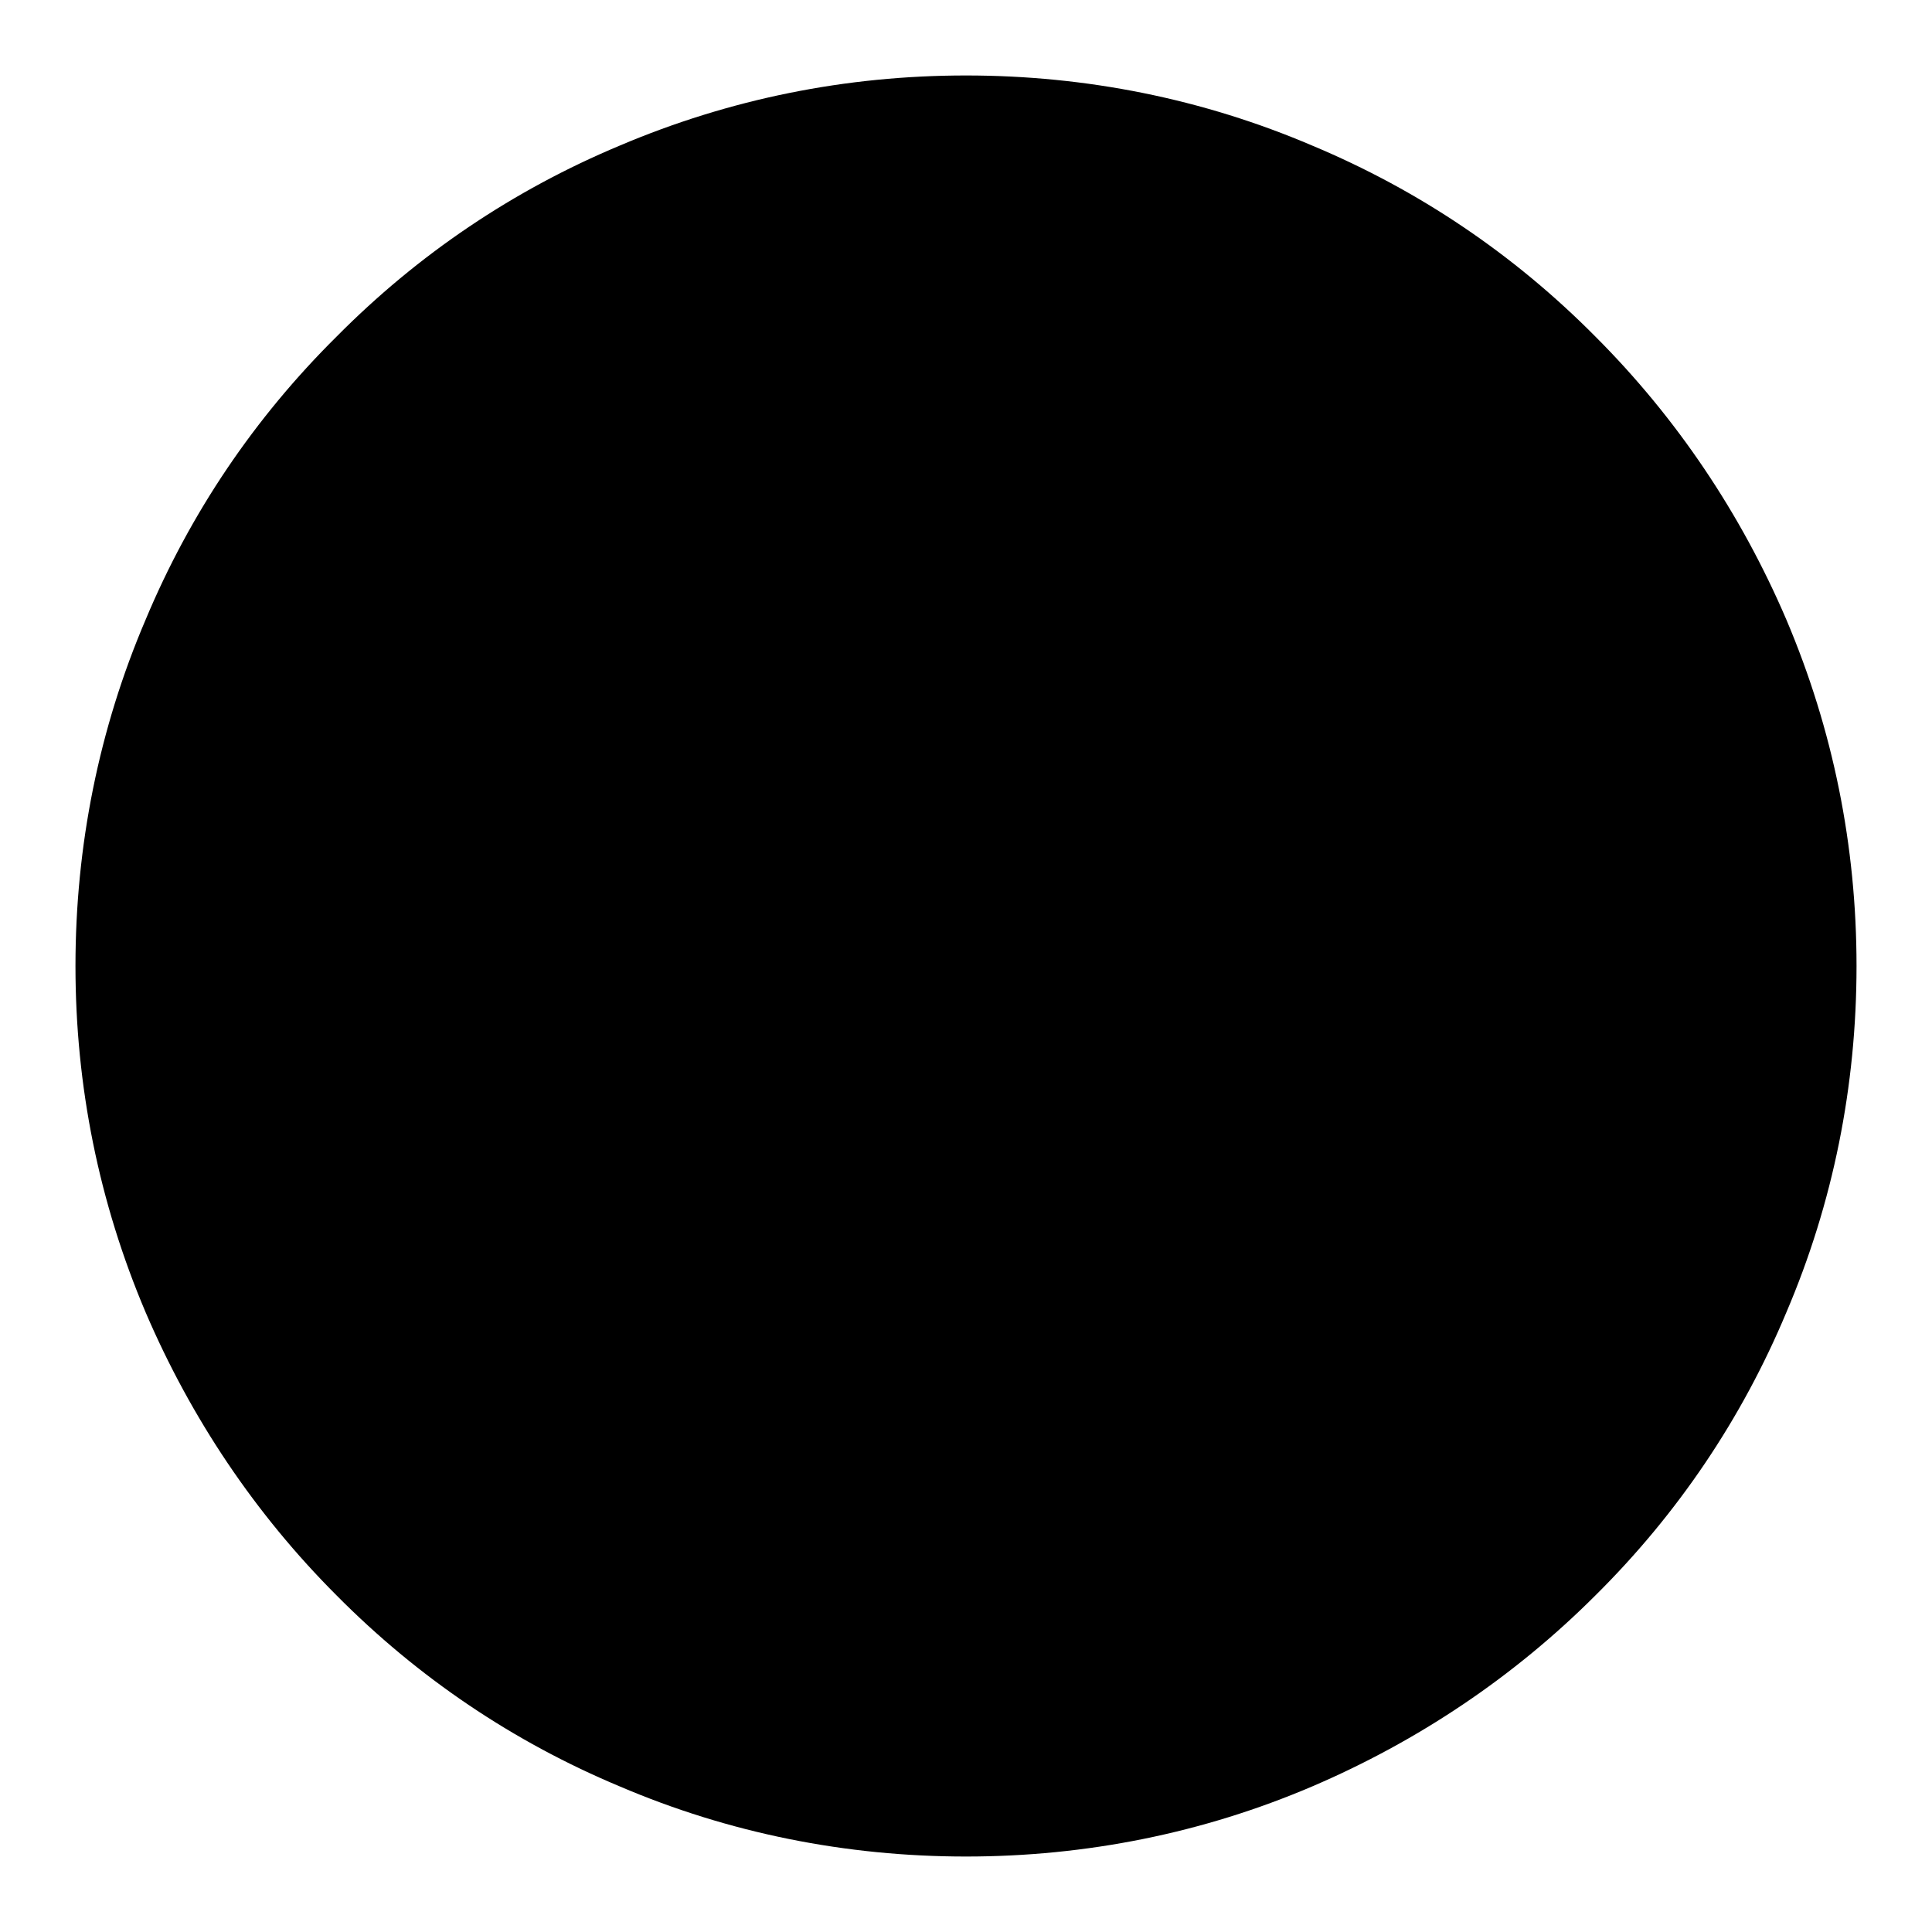
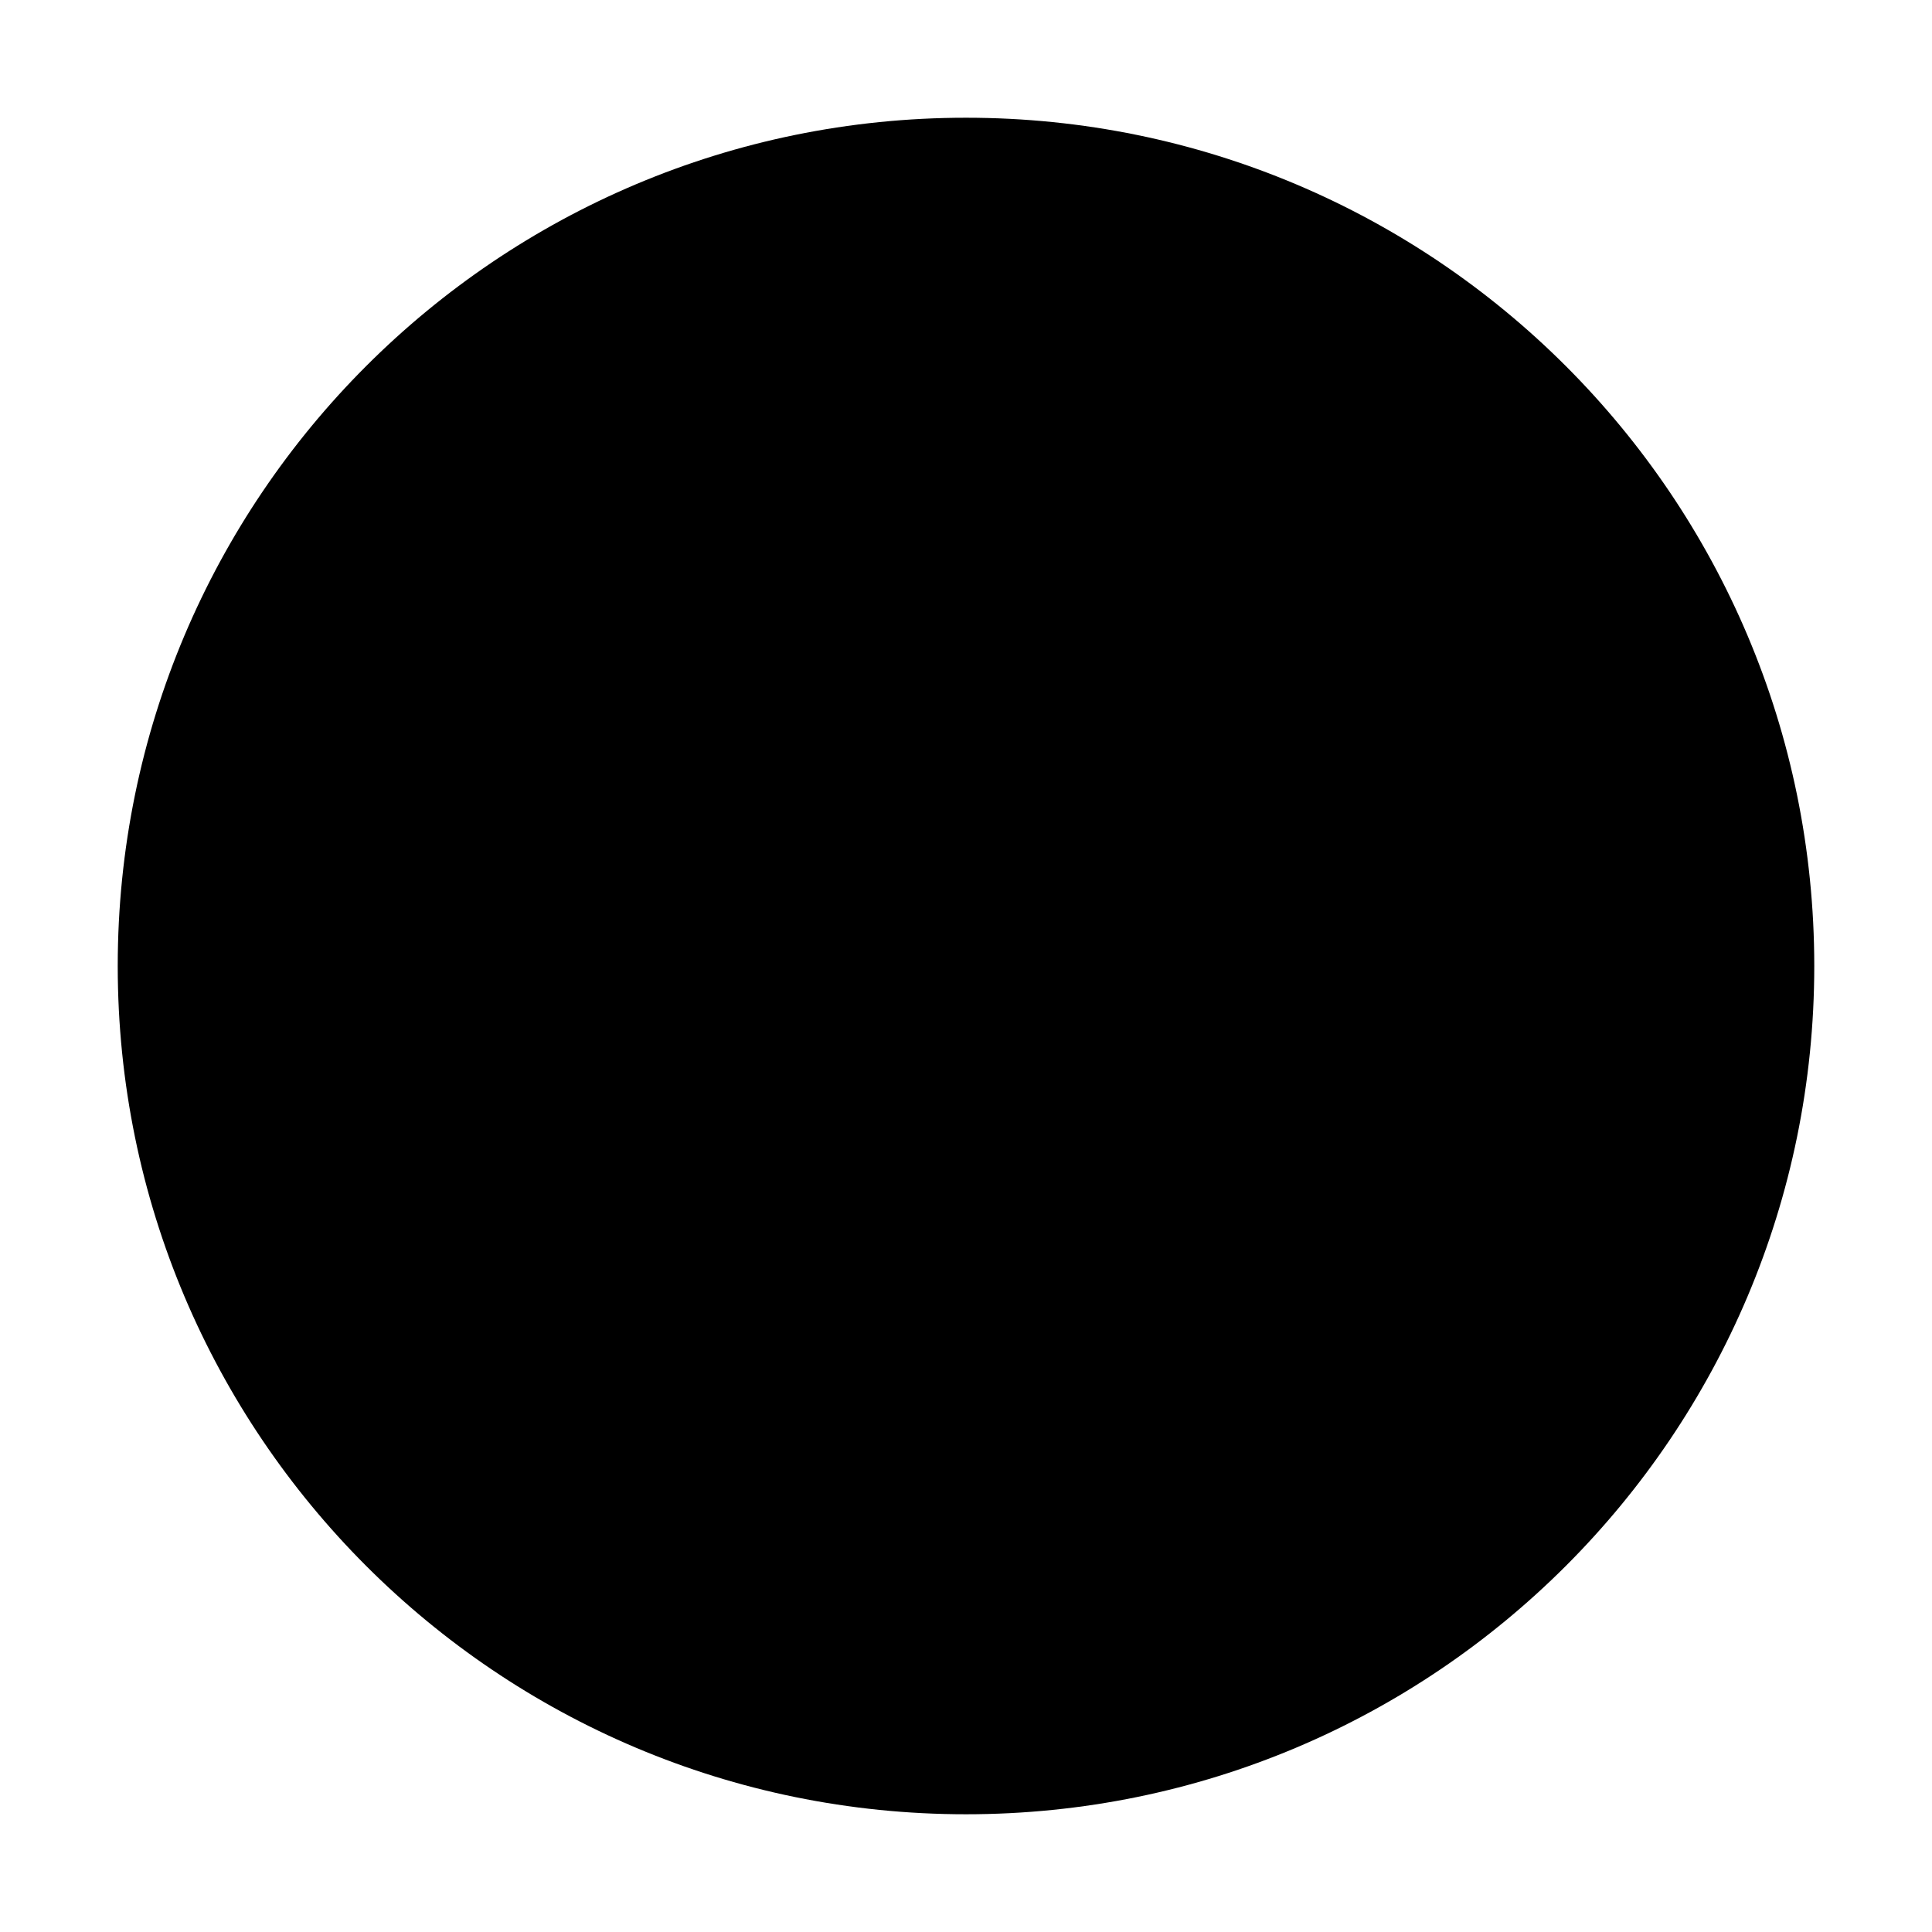
<svg xmlns="http://www.w3.org/2000/svg" version="1.1" x="0px" y="0px" viewBox="0 0 256 256" enable-background="new 0 0 256 256" xml:space="preserve">
  <g>
    <g>
      <path fill="#000000" d="M128,15.6C65.9,15.6,15.6,65.9,15.6,128c0,62.1,50.3,112.4,112.4,112.4S240.4,190.1,240.4,128C240.4,65.9,190.1,15.6,128,15.6z" />
-       <path fill="#000000" d="M128,246c-15.9,0-31.4-3.1-45.9-9.3c-14.1-5.9-26.7-14.4-37.5-25.3c-10.8-10.8-19.3-23.5-25.3-37.5c-6.2-14.6-9.3-30-9.3-45.9s3.1-31.4,9.3-45.9C25.2,68,33.7,55.4,44.6,44.6C55.4,33.7,68,25.2,82.1,19.3c14.6-6.2,30-9.3,45.9-9.3s31.4,3.1,45.9,9.3c14.1,5.9,26.7,14.4,37.5,25.3c10.8,10.8,19.3,23.5,25.3,37.5c6.2,14.6,9.3,30,9.3,45.9s-3.1,31.4-9.3,45.9c-5.9,14.1-14.4,26.7-25.3,37.5c-10.8,10.8-23.5,19.3-37.5,25.3C159.4,242.9,143.9,246,128,246z M128,21.2C69.1,21.2,21.2,69.1,21.2,128c0,58.9,47.9,106.8,106.8,106.8c58.9,0,106.8-47.9,106.8-106.8C234.8,69.1,186.9,21.2,128,21.2z" />
      <path fill="#000000" d="M178.4,163.3c4.2,4.2,4.2,11.1,0,15.3s-11.1,4.2-15.3,0l-35.3-35.4l-35.3,35.3c-4.2,4.2-11.1,4.2-15.3,0c-4.2-4.2-4.2-11.1,0-15.3l35.3-35.3L77.1,92.6c-4.2-4.2-4.2-11.1,0-15.3c4.2-4.2,11.1-4.2,15.3,0l35.3,35.4l35.3-35.3c4.2-4.2,11.1-4.2,15.3,0c4.2,4.2,4.2,11.1,0,15.3L143.1,128L178.4,163.3L178.4,163.3z" />
    </g>
  </g>
</svg>